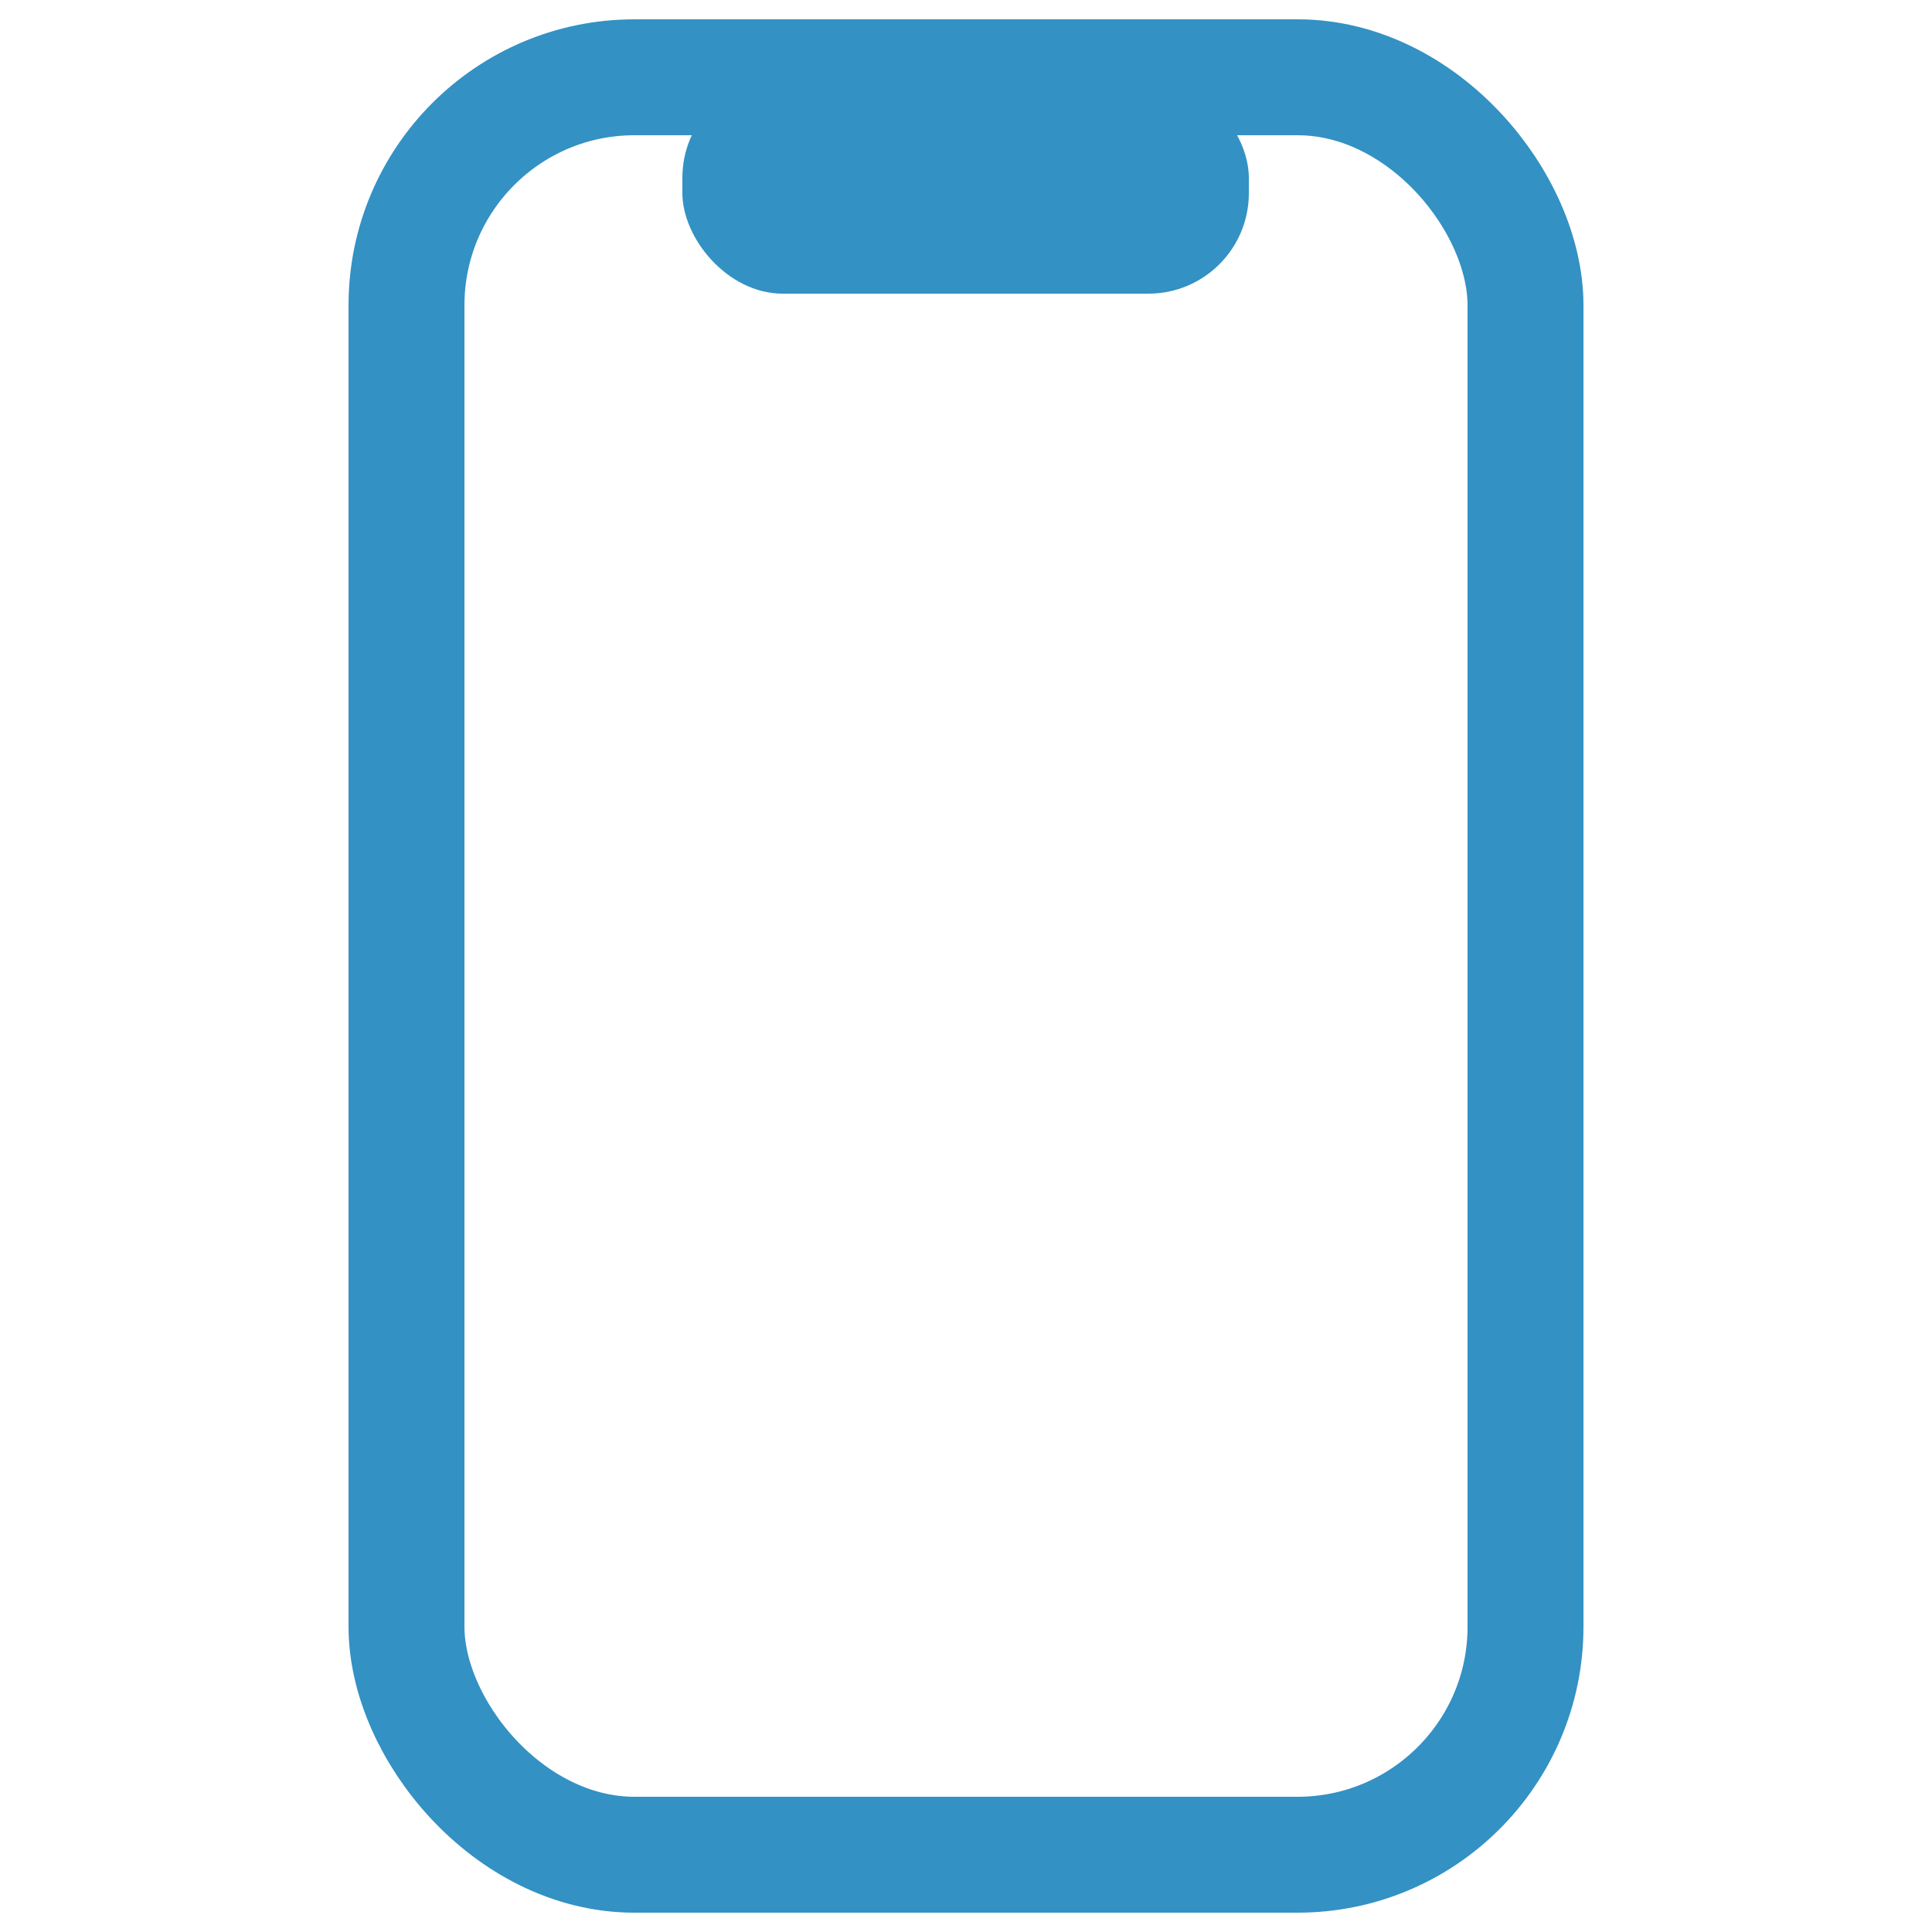
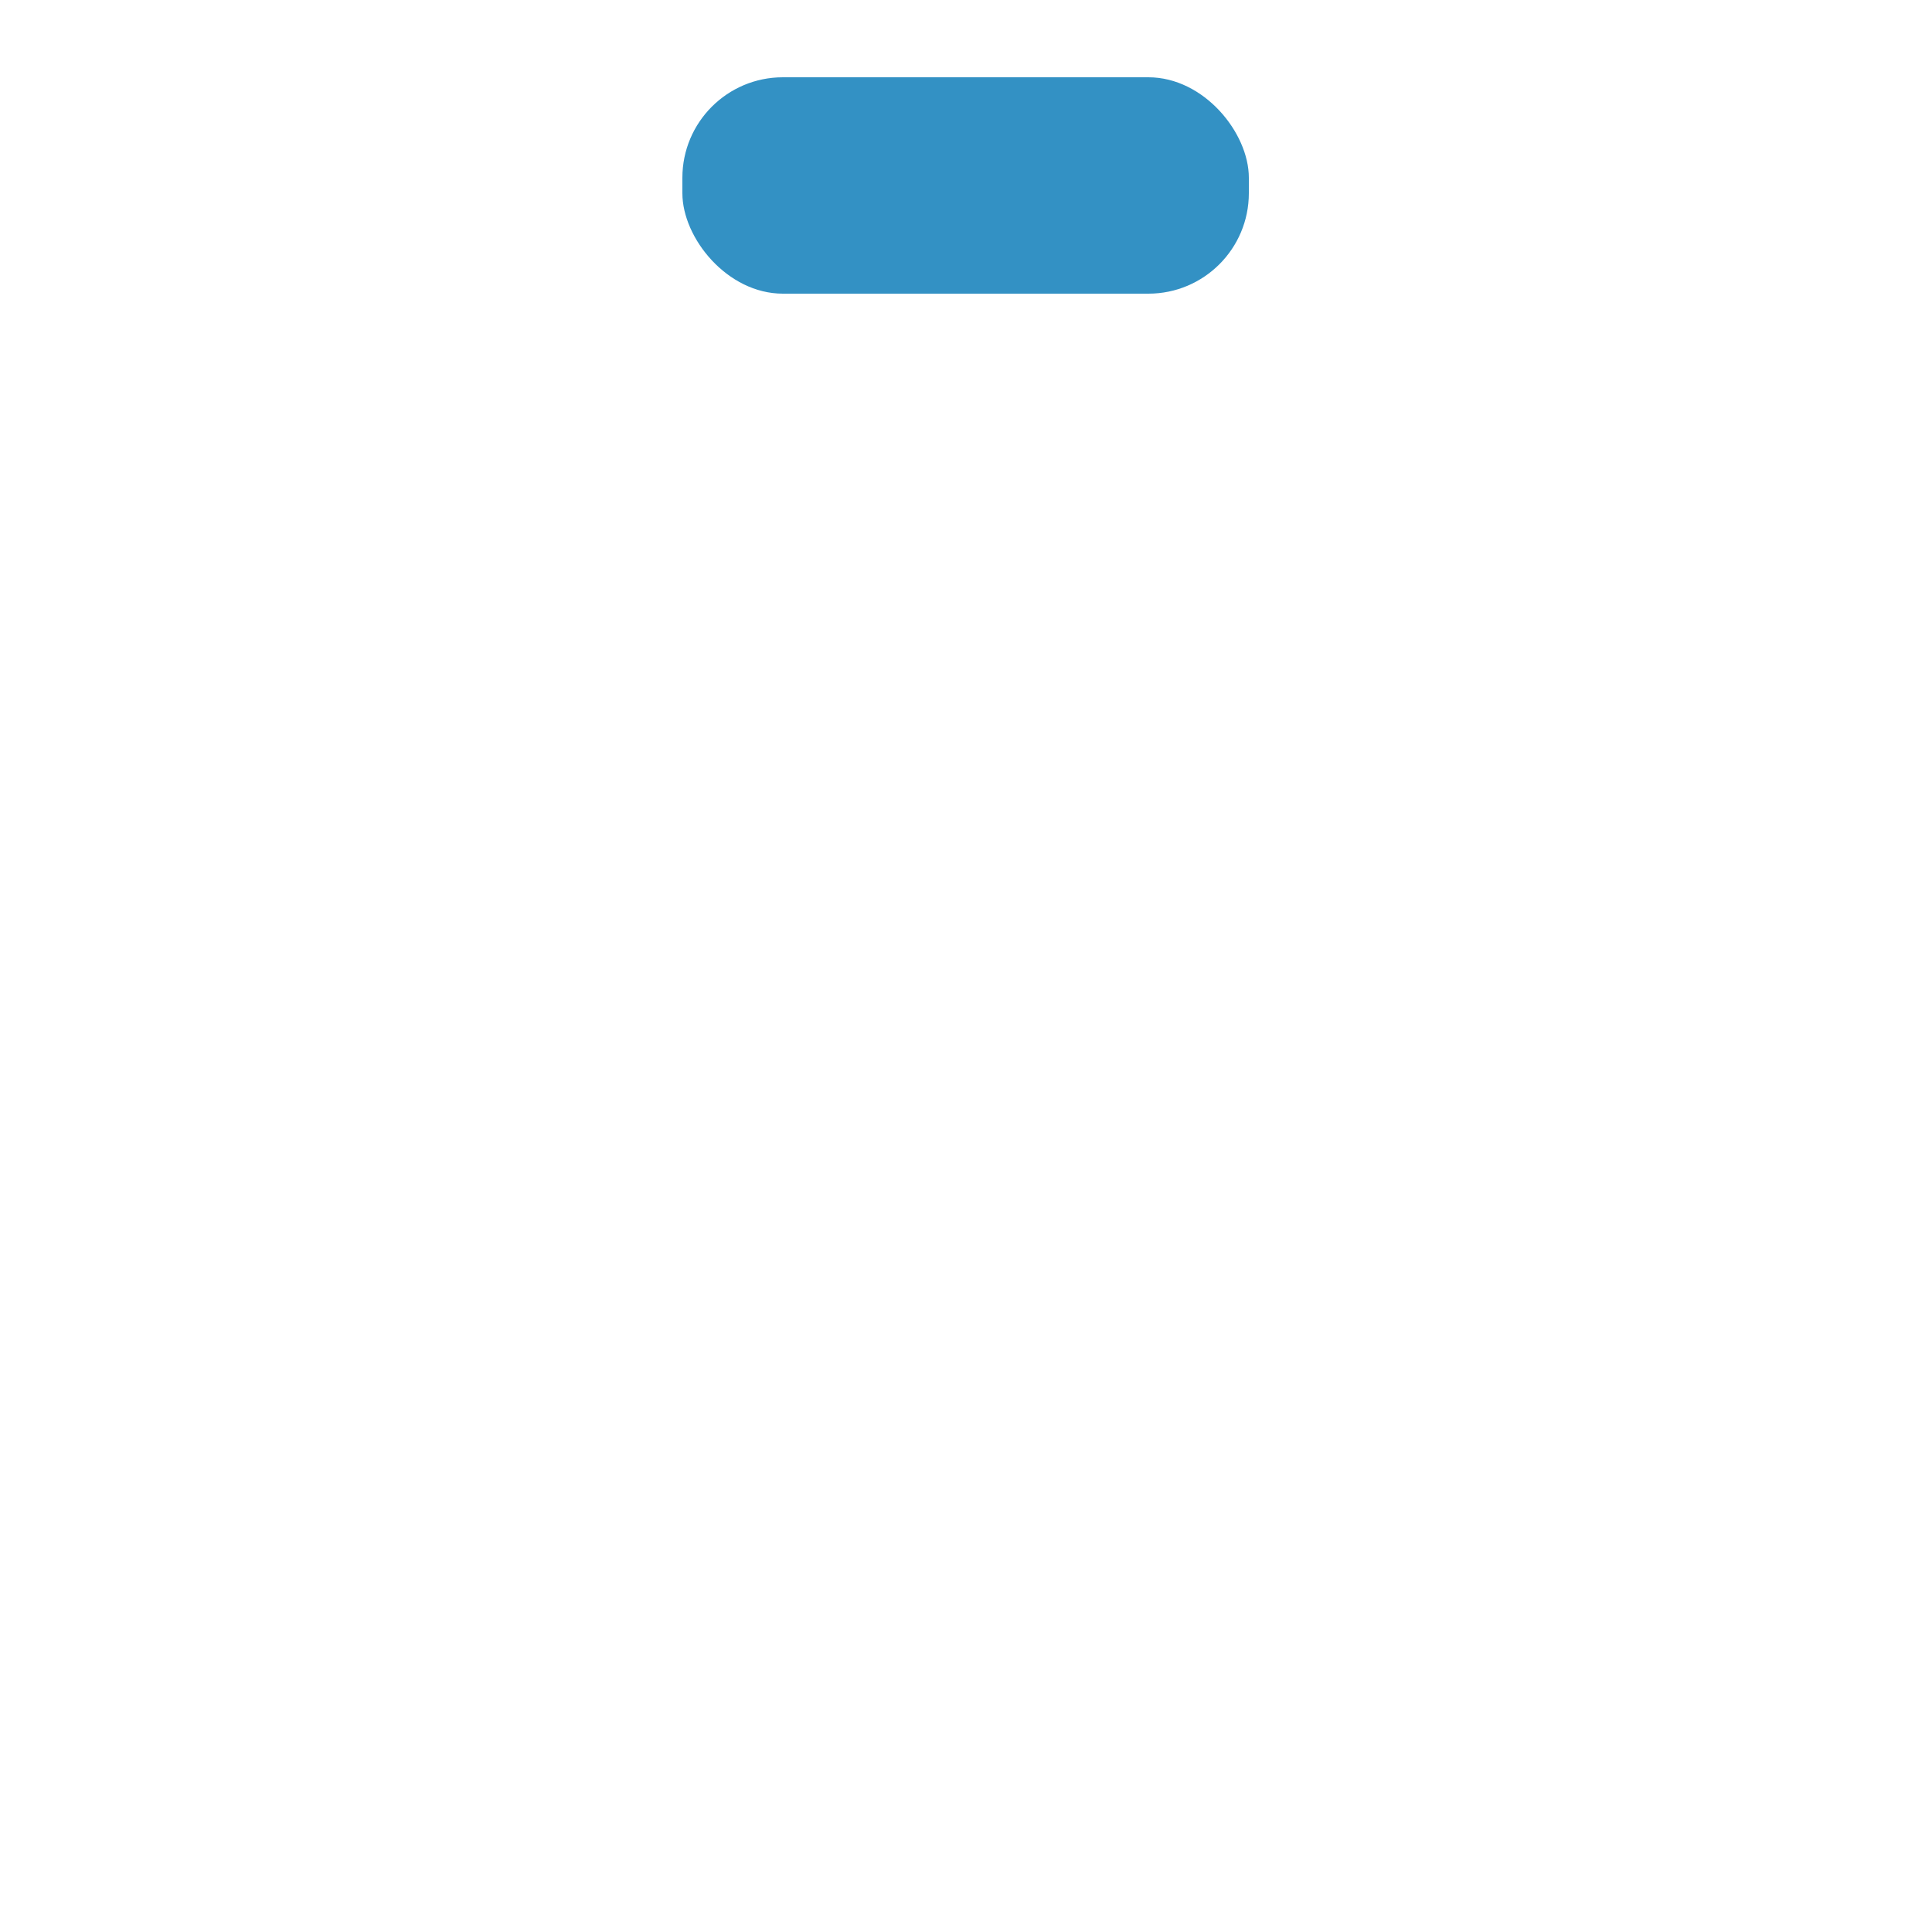
<svg xmlns="http://www.w3.org/2000/svg" id="_圖層_1" width="25" height="25" viewBox="0 0 25 25">
  <defs>
    <style>.cls-1{fill:#3391c4;}.cls-2{fill:none;stroke:#3391c4;stroke-linecap:round;stroke-linejoin:round;stroke-width:1.5px;}</style>
  </defs>
-   <rect class="cls-2" x="5.26" y="1" width="14.48" height="23" rx="2.95" ry="2.95" />
  <rect class="cls-1" x="8.83" y="1" width="7.33" height="2.8" rx="1.3" ry="1.3" />
</svg>